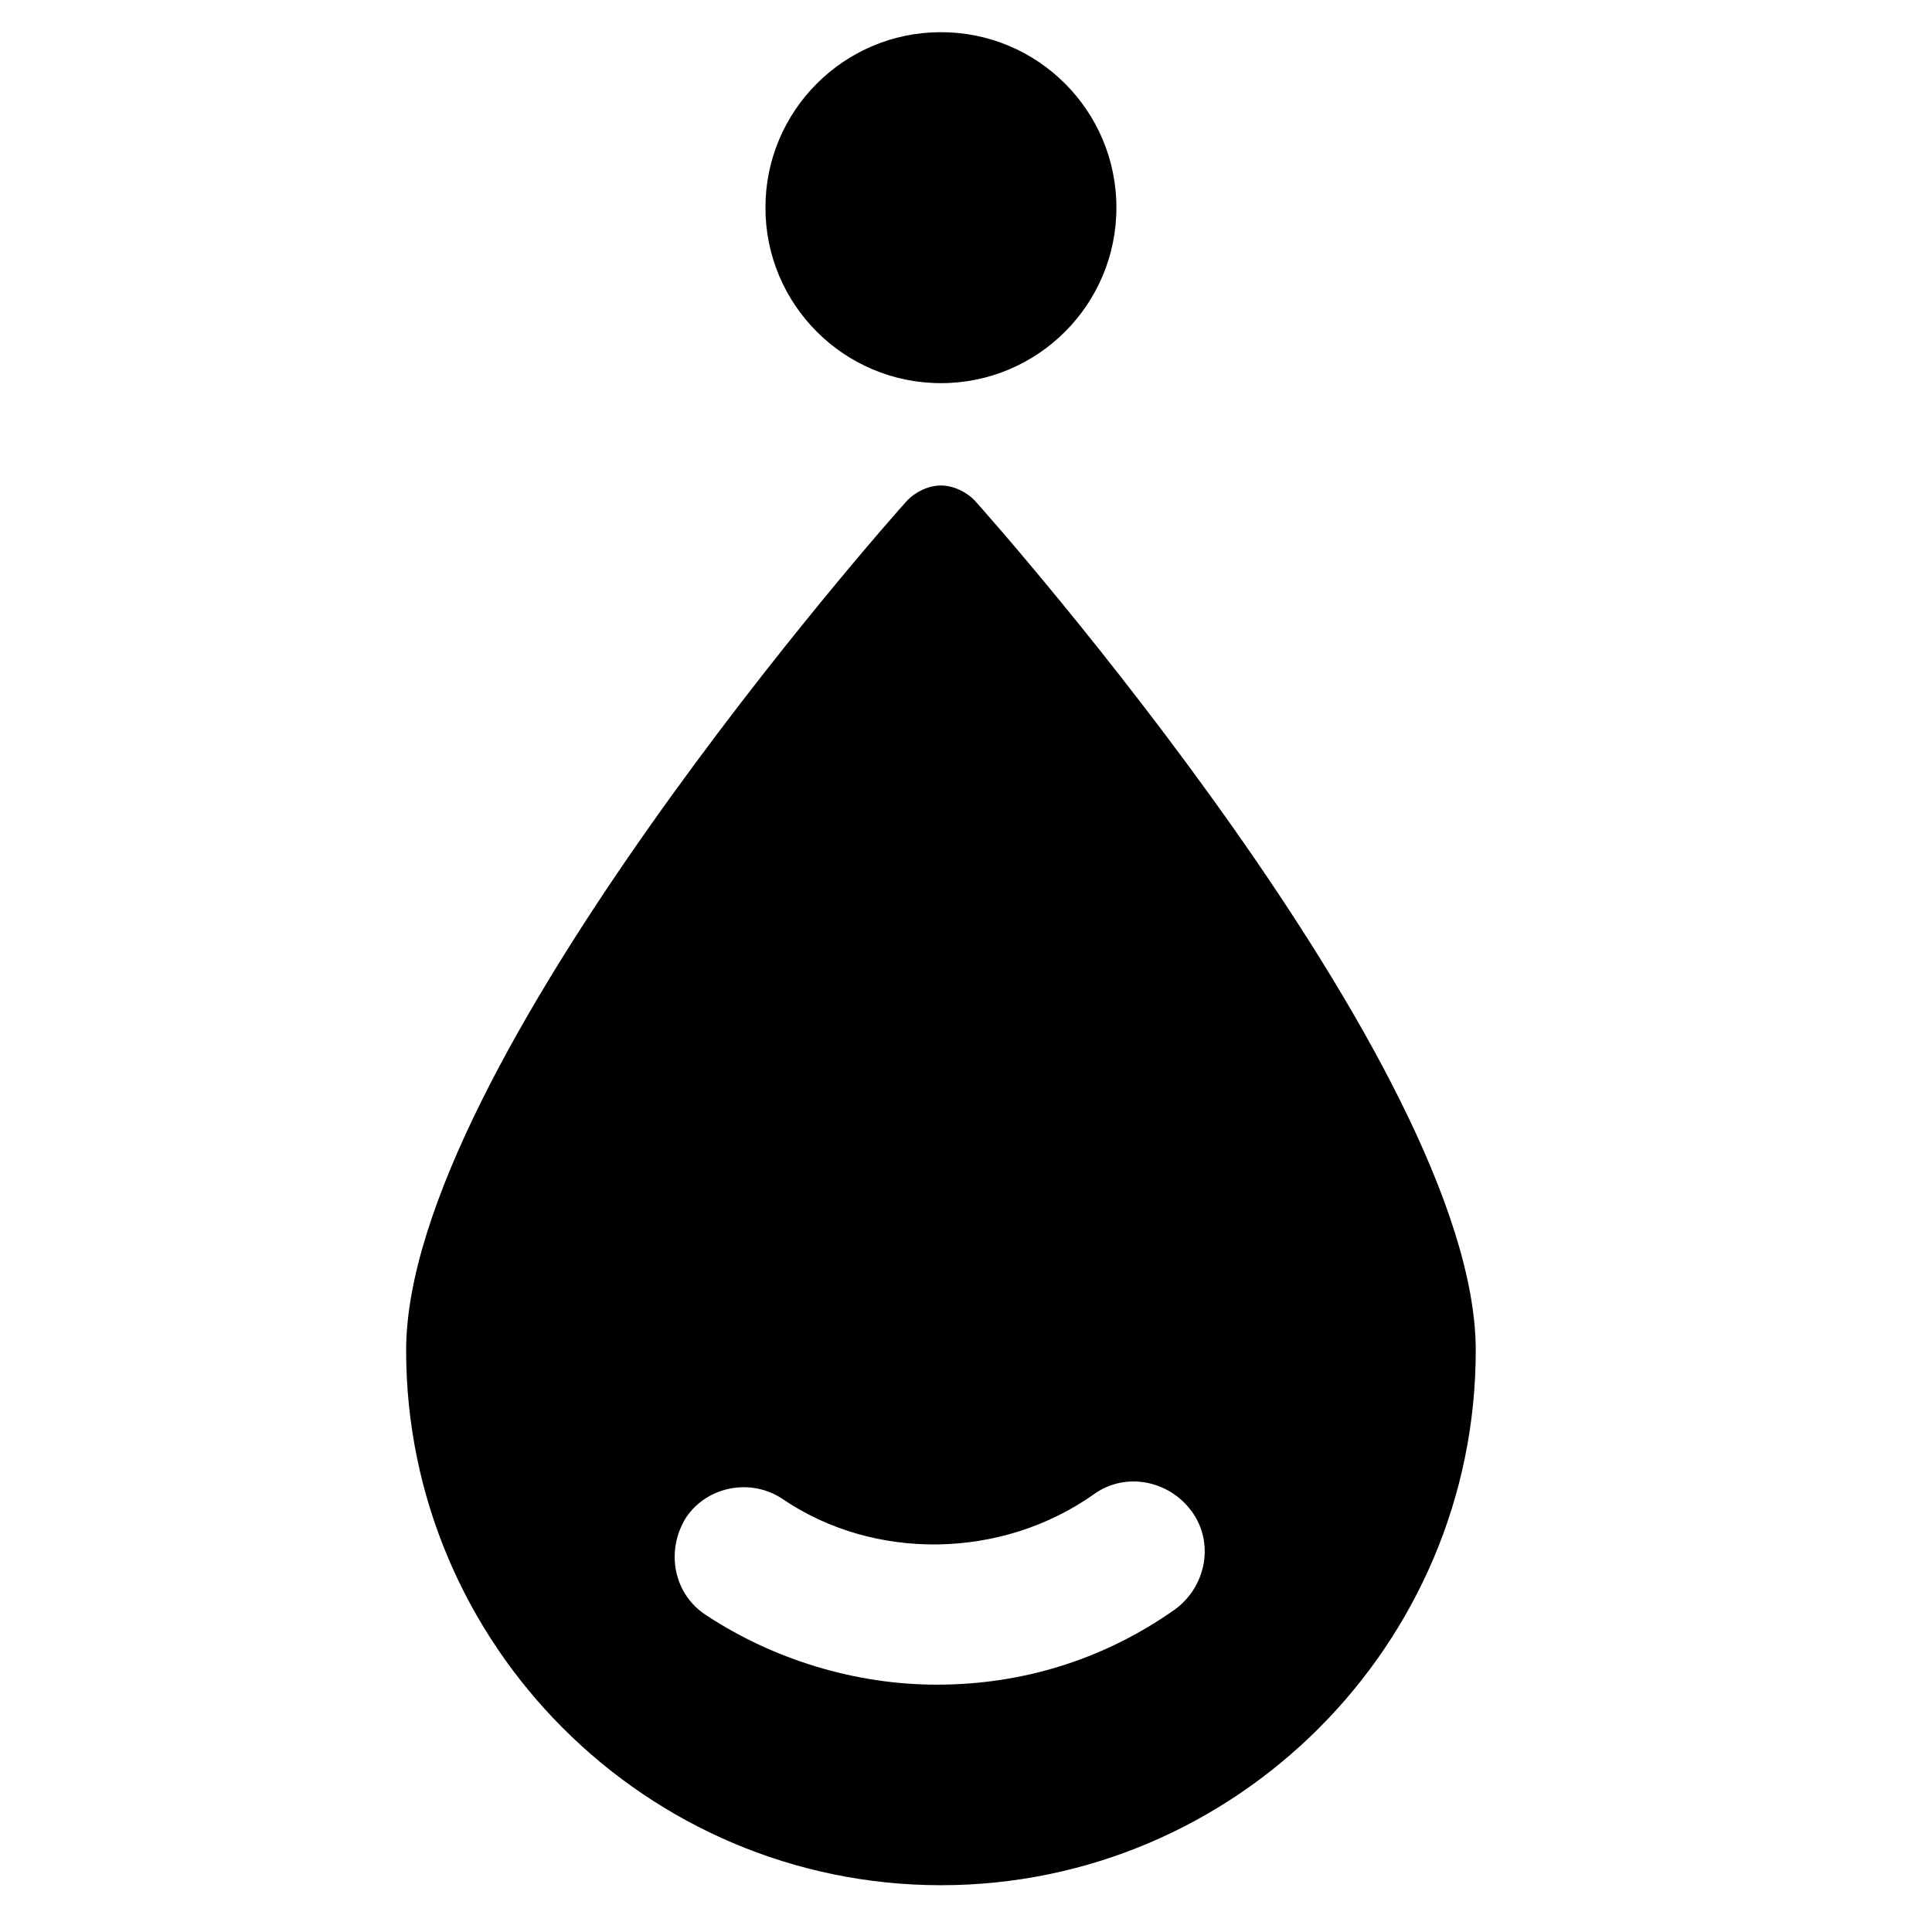
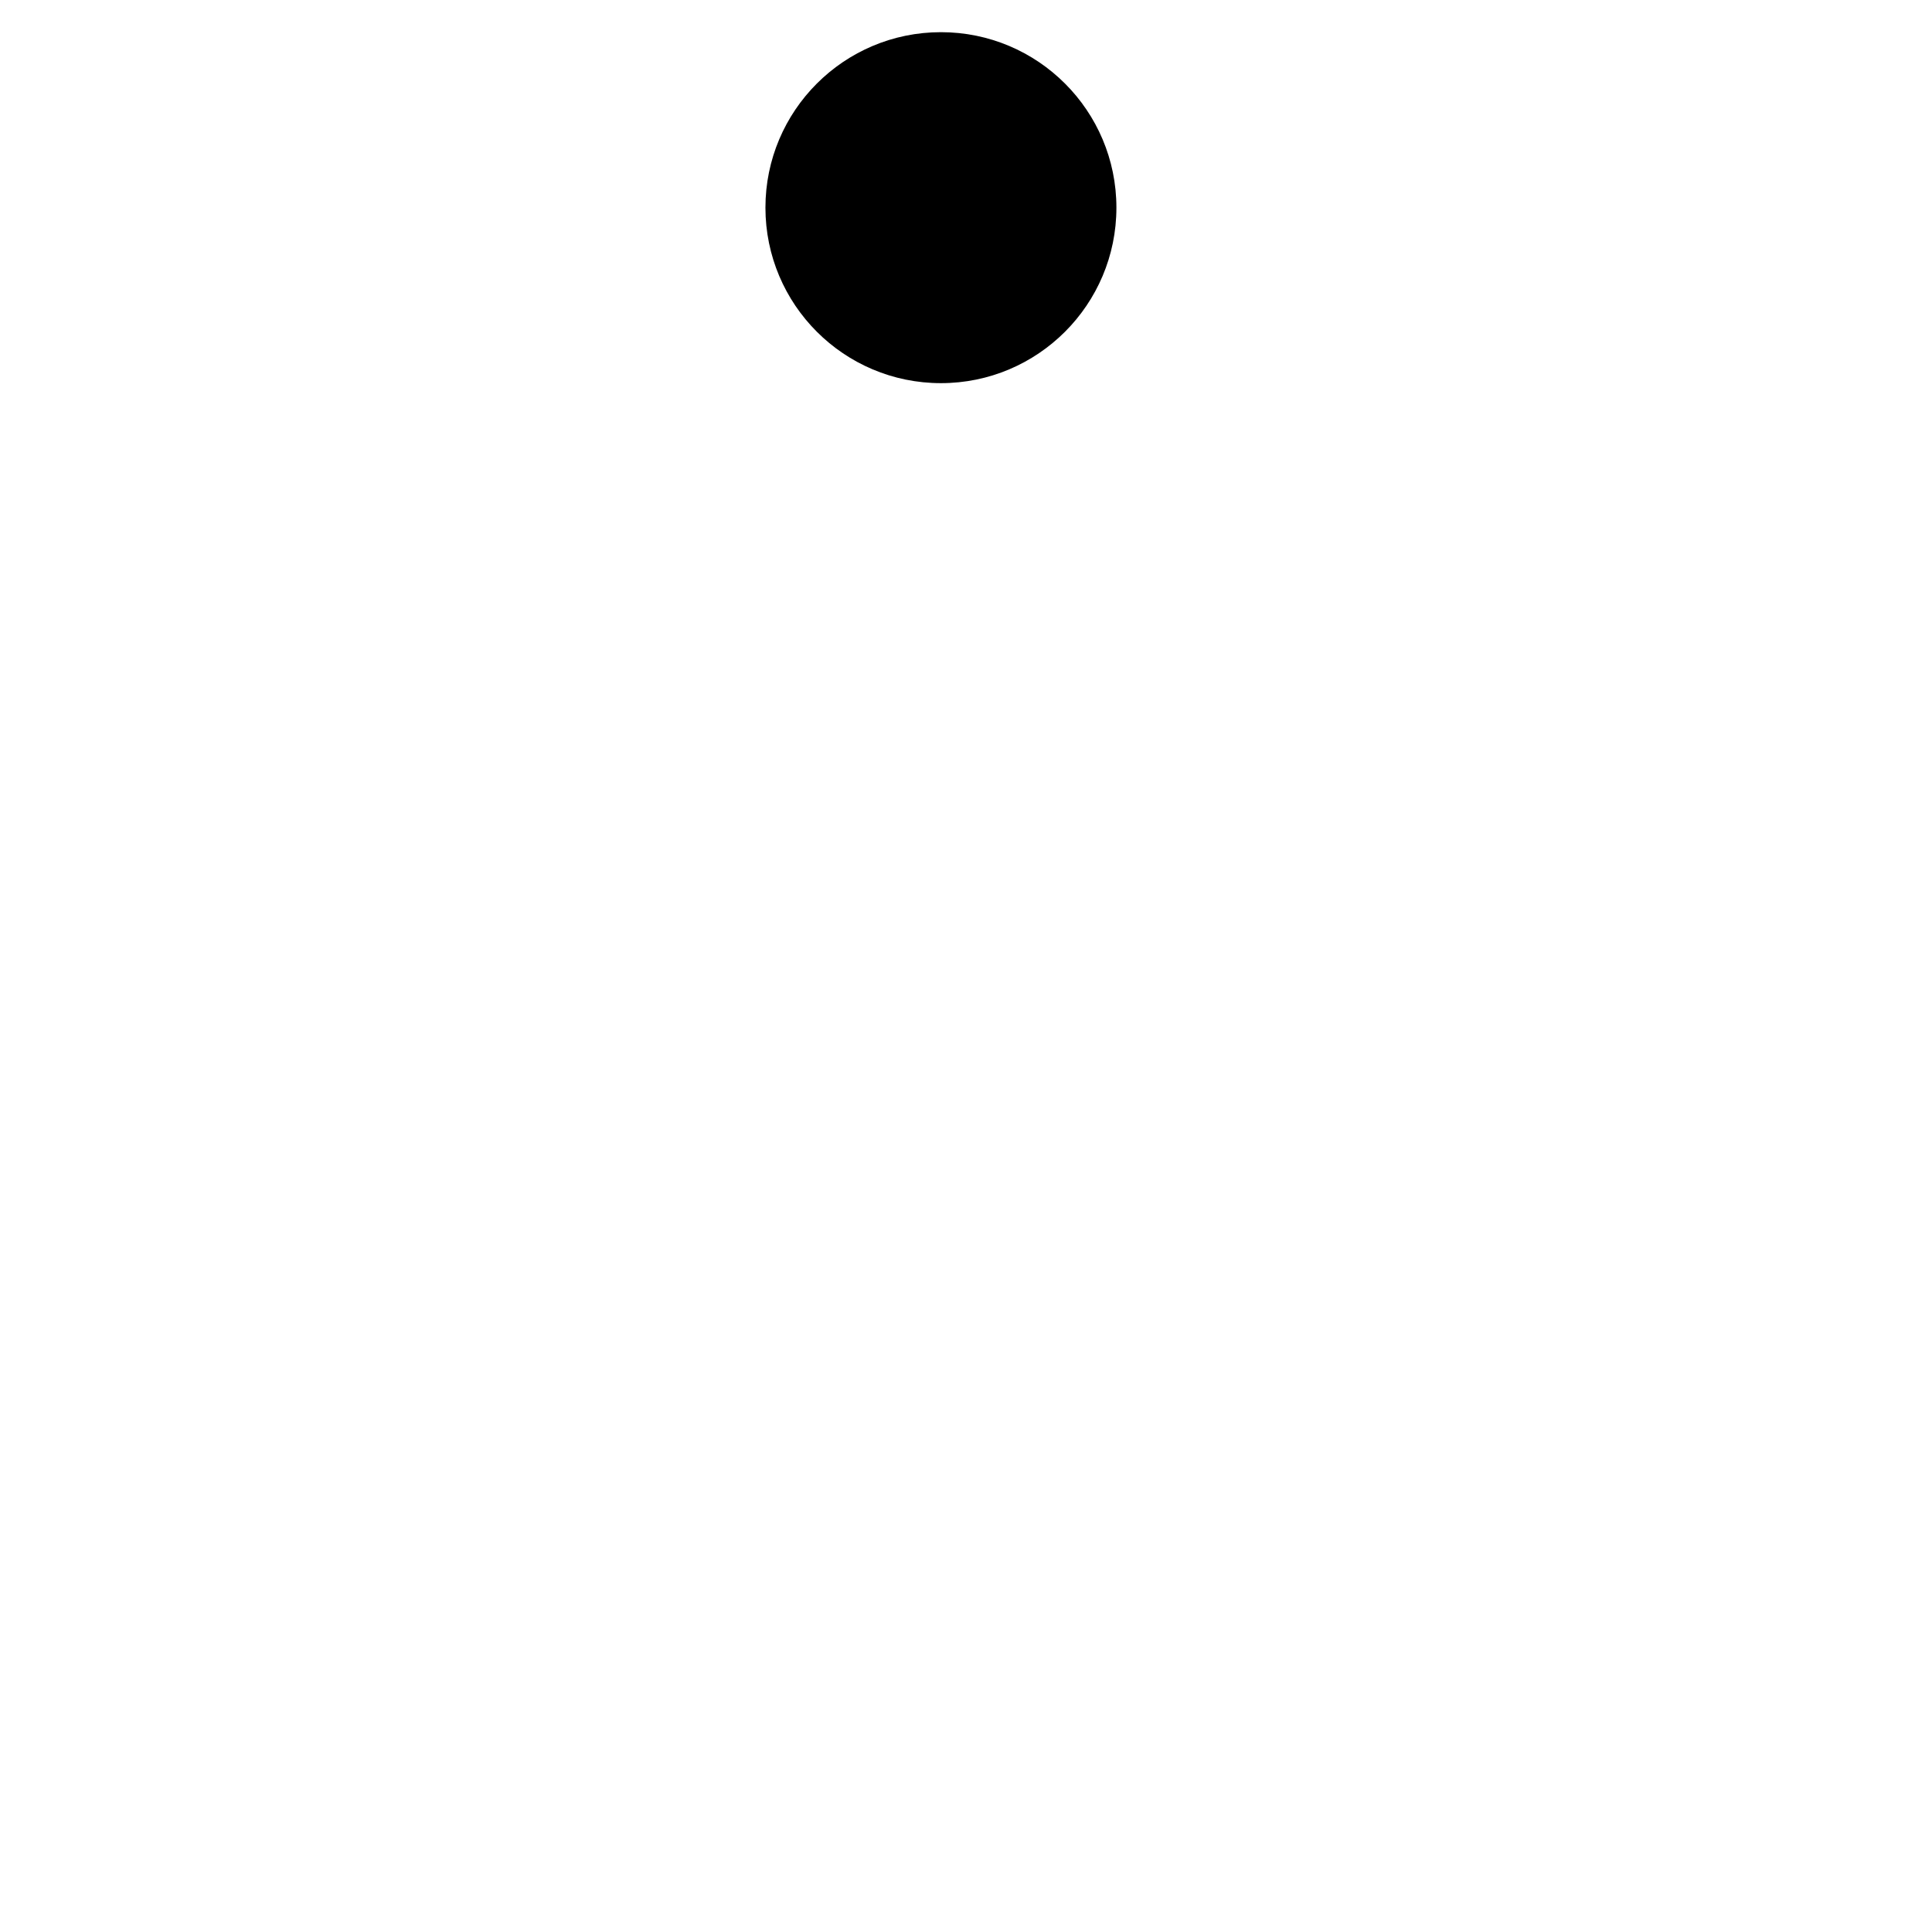
<svg xmlns="http://www.w3.org/2000/svg" fill="#000000" width="800px" height="800px" version="1.1" viewBox="144 144 512 512">
  <g>
-     <path d="m393.36 643.6c78.062 0 141.73-63.668 141.73-141.73 0-75.293-127.34-219.24-132.87-225.33-2.215-2.215-5.535-3.875-8.859-3.875-3.32 0-6.644 1.66-8.859 3.875-5.535 6.09-132.87 150.04-132.87 225.33 0 78.062 63.668 141.73 141.73 141.73zm-67.543-97.438c5.535-8.305 17.164-10.52 25.469-4.984 24.359 16.609 58.133 16.055 82.492-1.105 8.305-6.09 19.93-3.875 26.02 4.43 6.09 8.305 3.875 19.93-4.43 26.02-18.824 13.289-40.414 19.93-63.113 19.93-21.594 0-43.184-6.644-60.898-18.27-8.863-5.535-11.078-17.164-5.539-26.02z" />
    <path d="m439.86 199.03c0 25.684-20.82 46.508-46.504 46.508-25.684 0-46.508-20.824-46.508-46.508s20.824-46.504 46.508-46.504c25.684 0 46.504 20.82 46.504 46.504" />
  </g>
</svg>